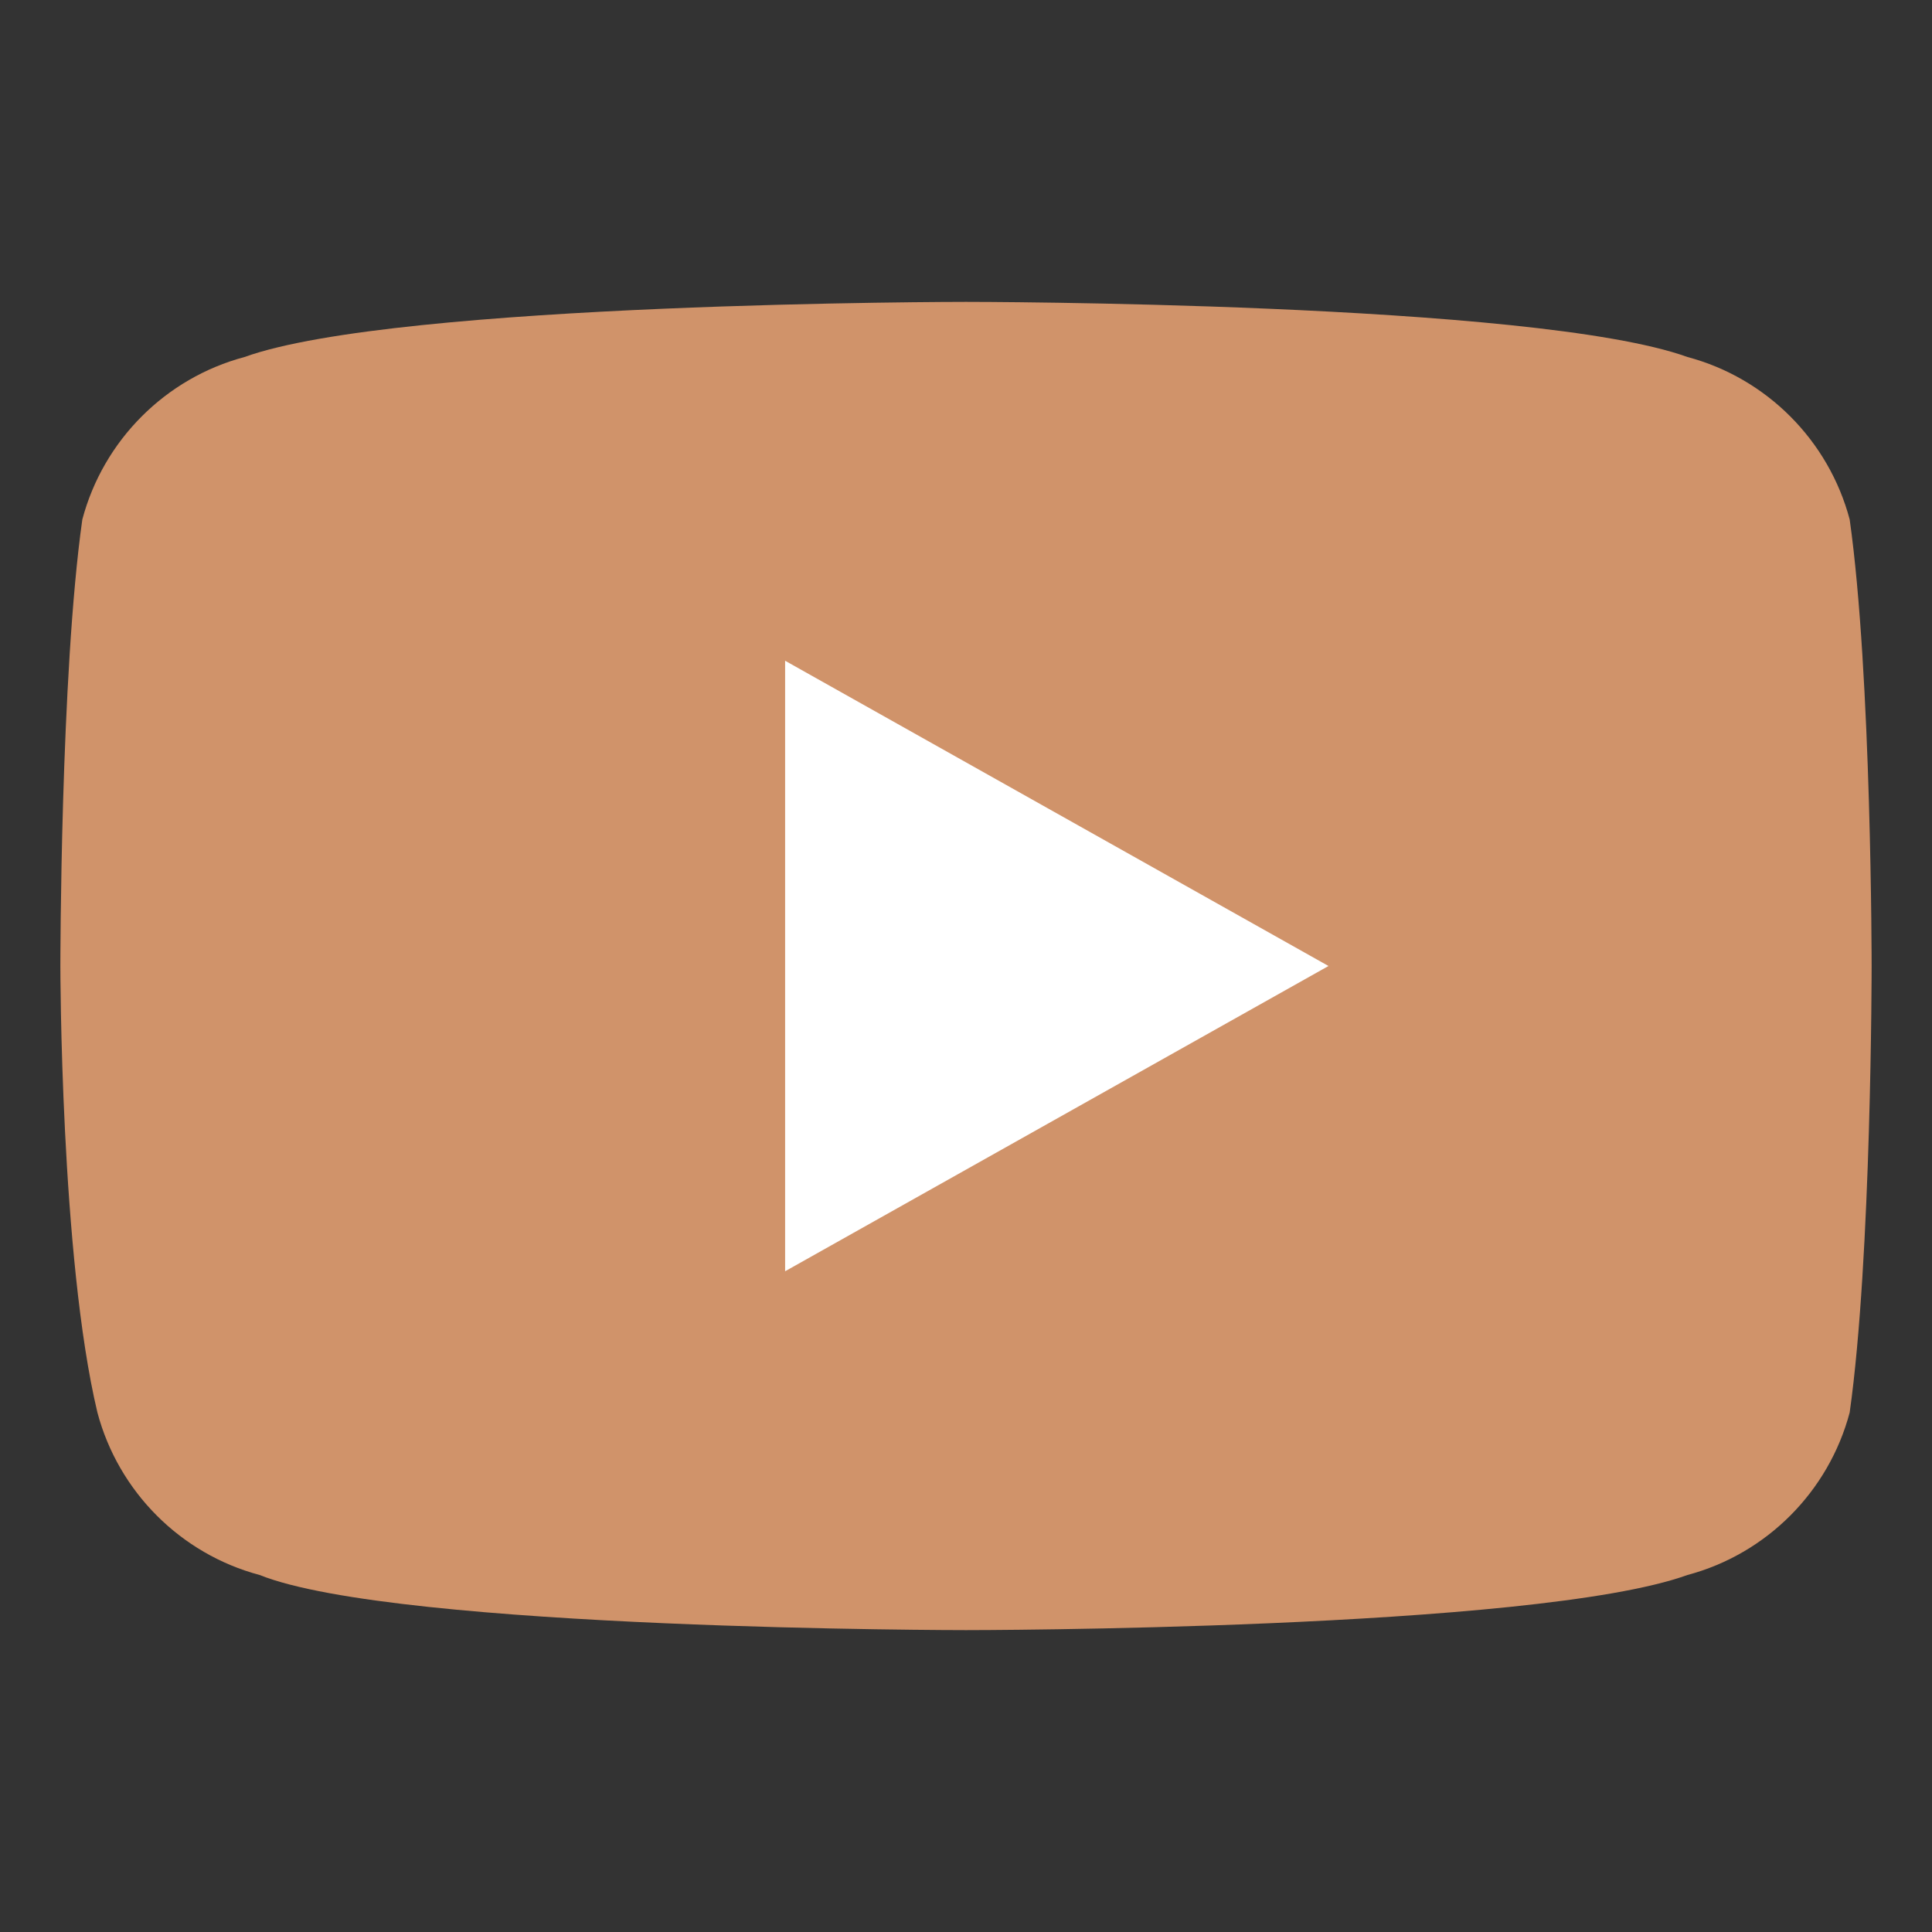
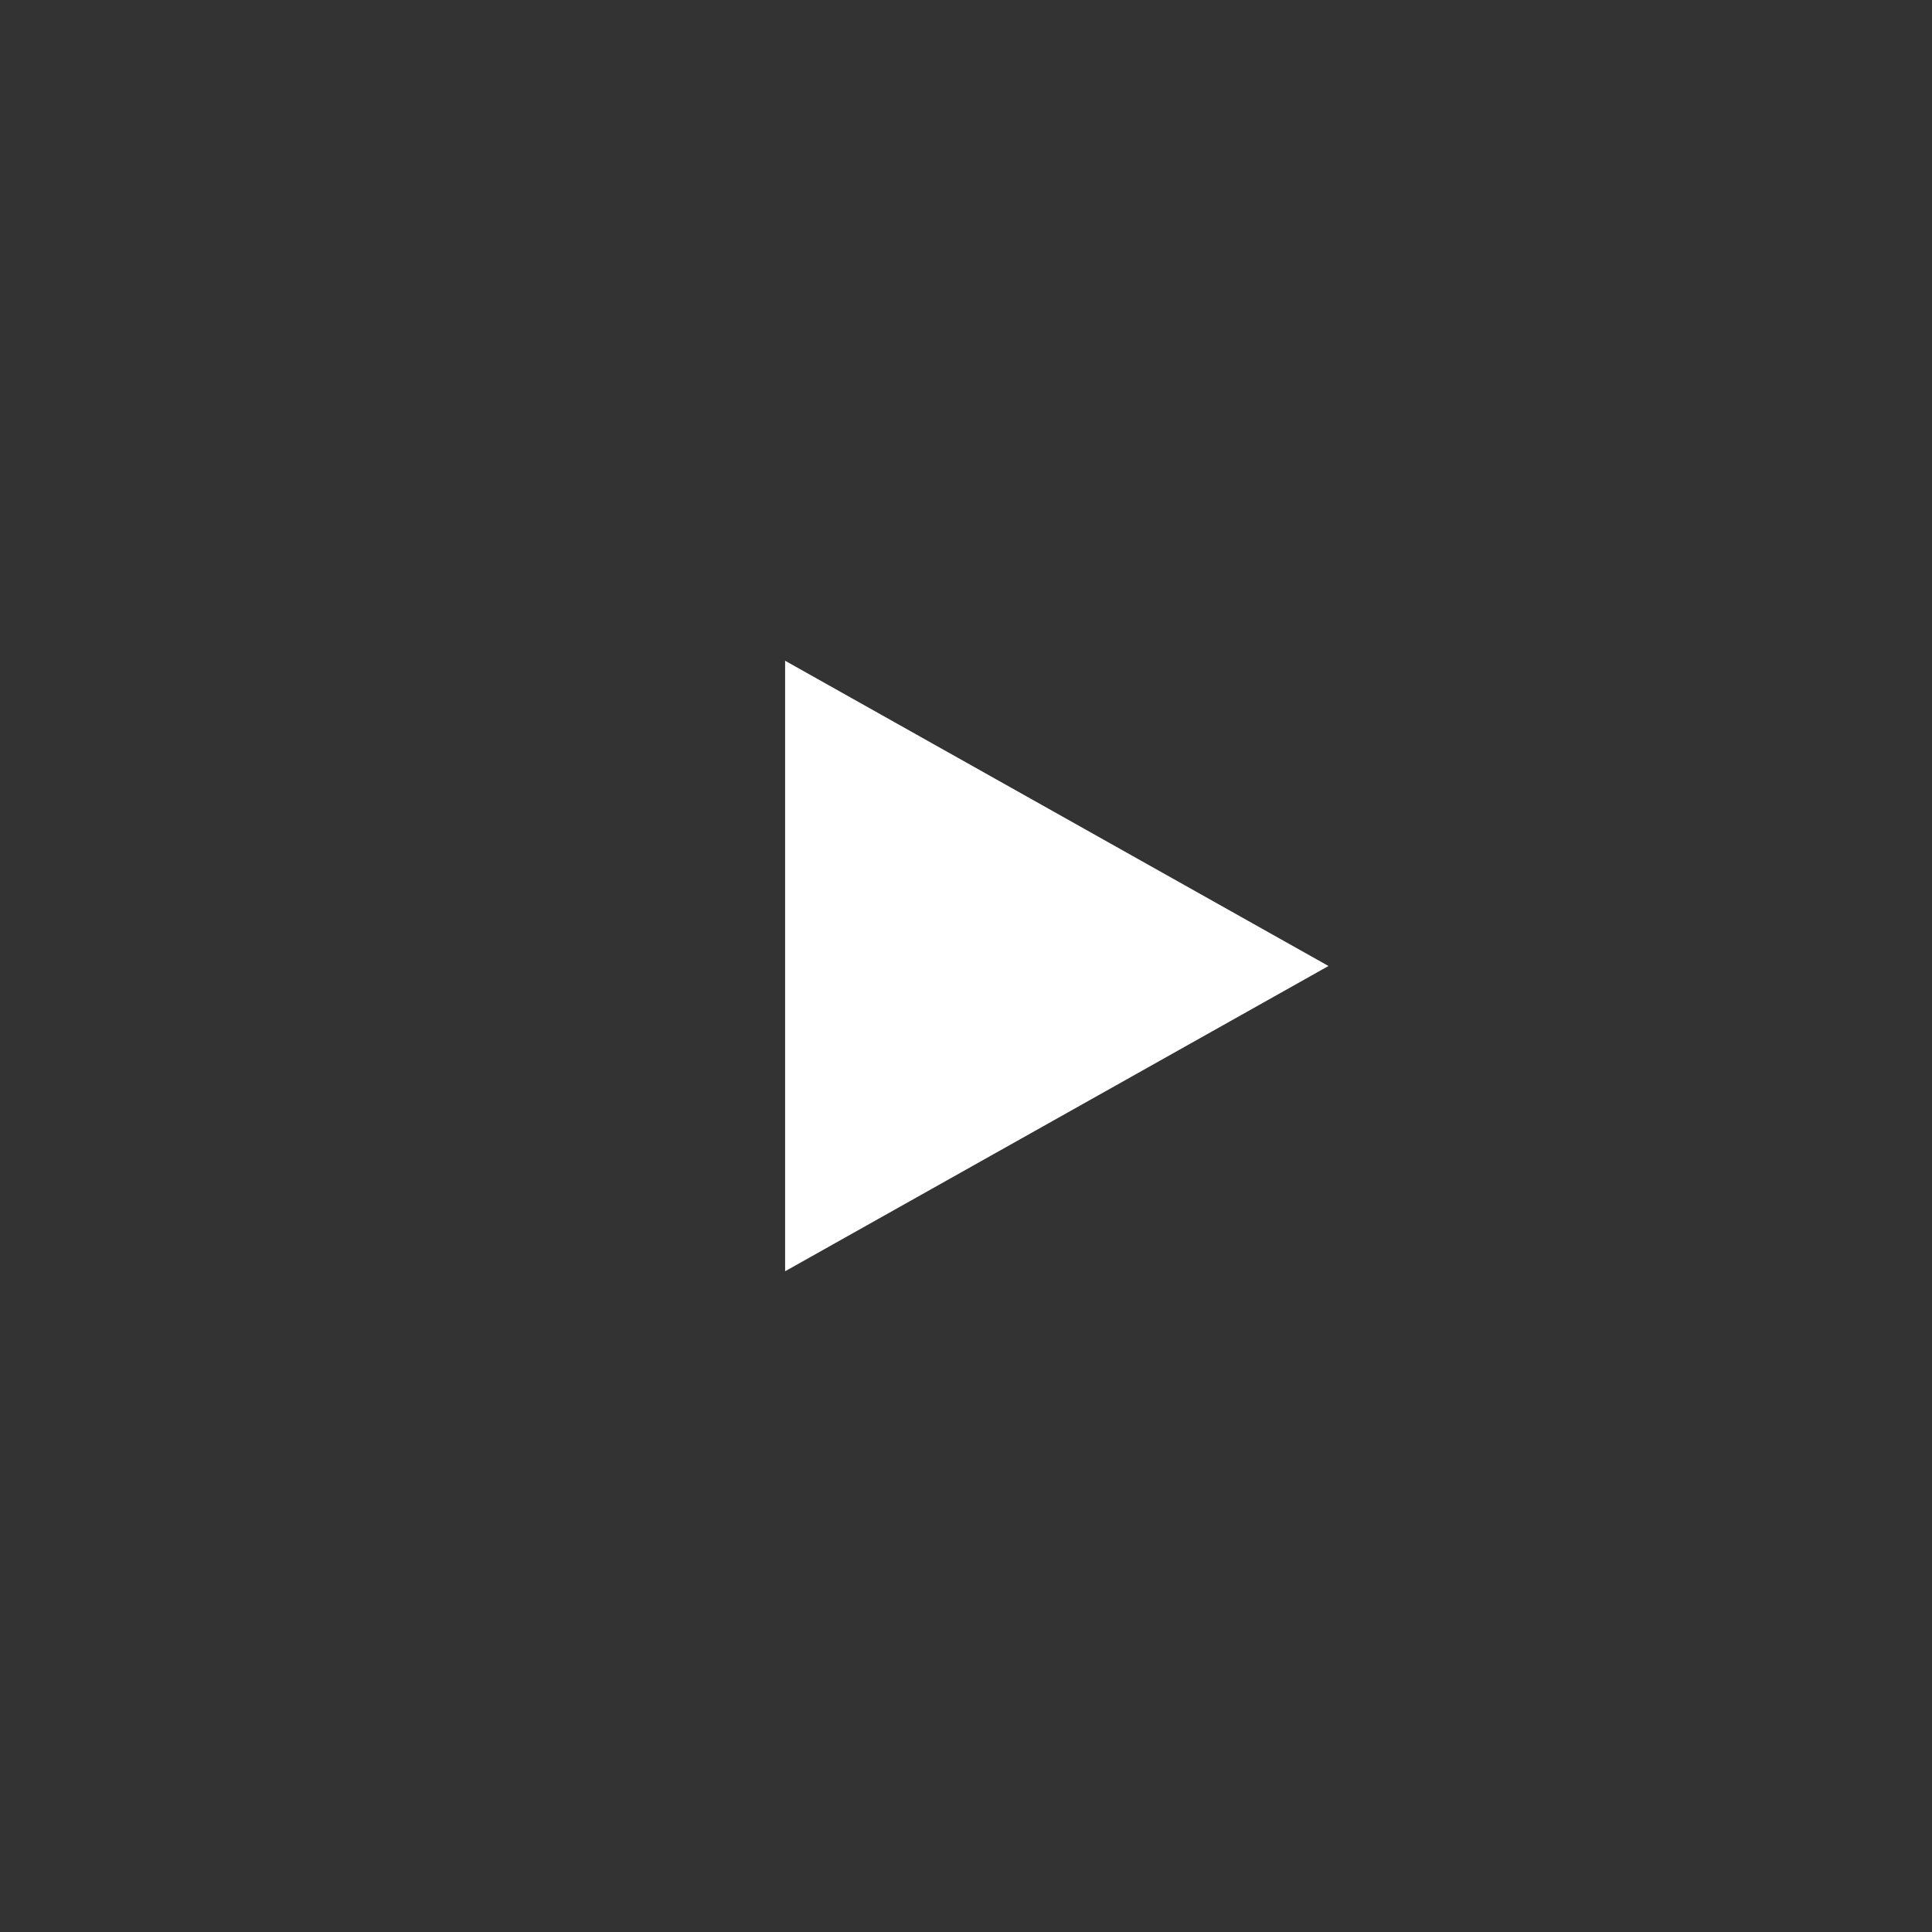
<svg xmlns="http://www.w3.org/2000/svg" version="1.1" id="Layer_1" x="0px" y="0px" width="512px" height="512px" viewBox="0 0 512 512" style="enable-background:new 0 0 512 512;" xml:space="preserve">
  <rect x="0" y="0" width="512" height="512" fill="#333333" stroke="none" />
  <g>
-     <path style="fill:#D0936A;" d="M490.182,137.662c-5.558-20.922-21.998-37.462-42.986-43.051C406.734,80,256,80,256,80             s-150.734,0-191.196,14.611c-20.988,5.589-37.428,22.129-42.986,43.051C16,178.77,16,256,16,256s0,77.23,9.818,118.338             c5.558,20.922,21.998,37.462,42.986,43.051C105.266,432,256,432,256,432s150.734,0,191.196-14.611             c20.988-5.589,37.428-22.129,42.986-43.051C496,333.23,496,256,496,256S496,178.77,490.182,137.662z" />
    <polygon style="fill:#FFFFFF;" points="208.064,336.896 352.064,256 208.064,175.104 " />
  </g>
</svg>